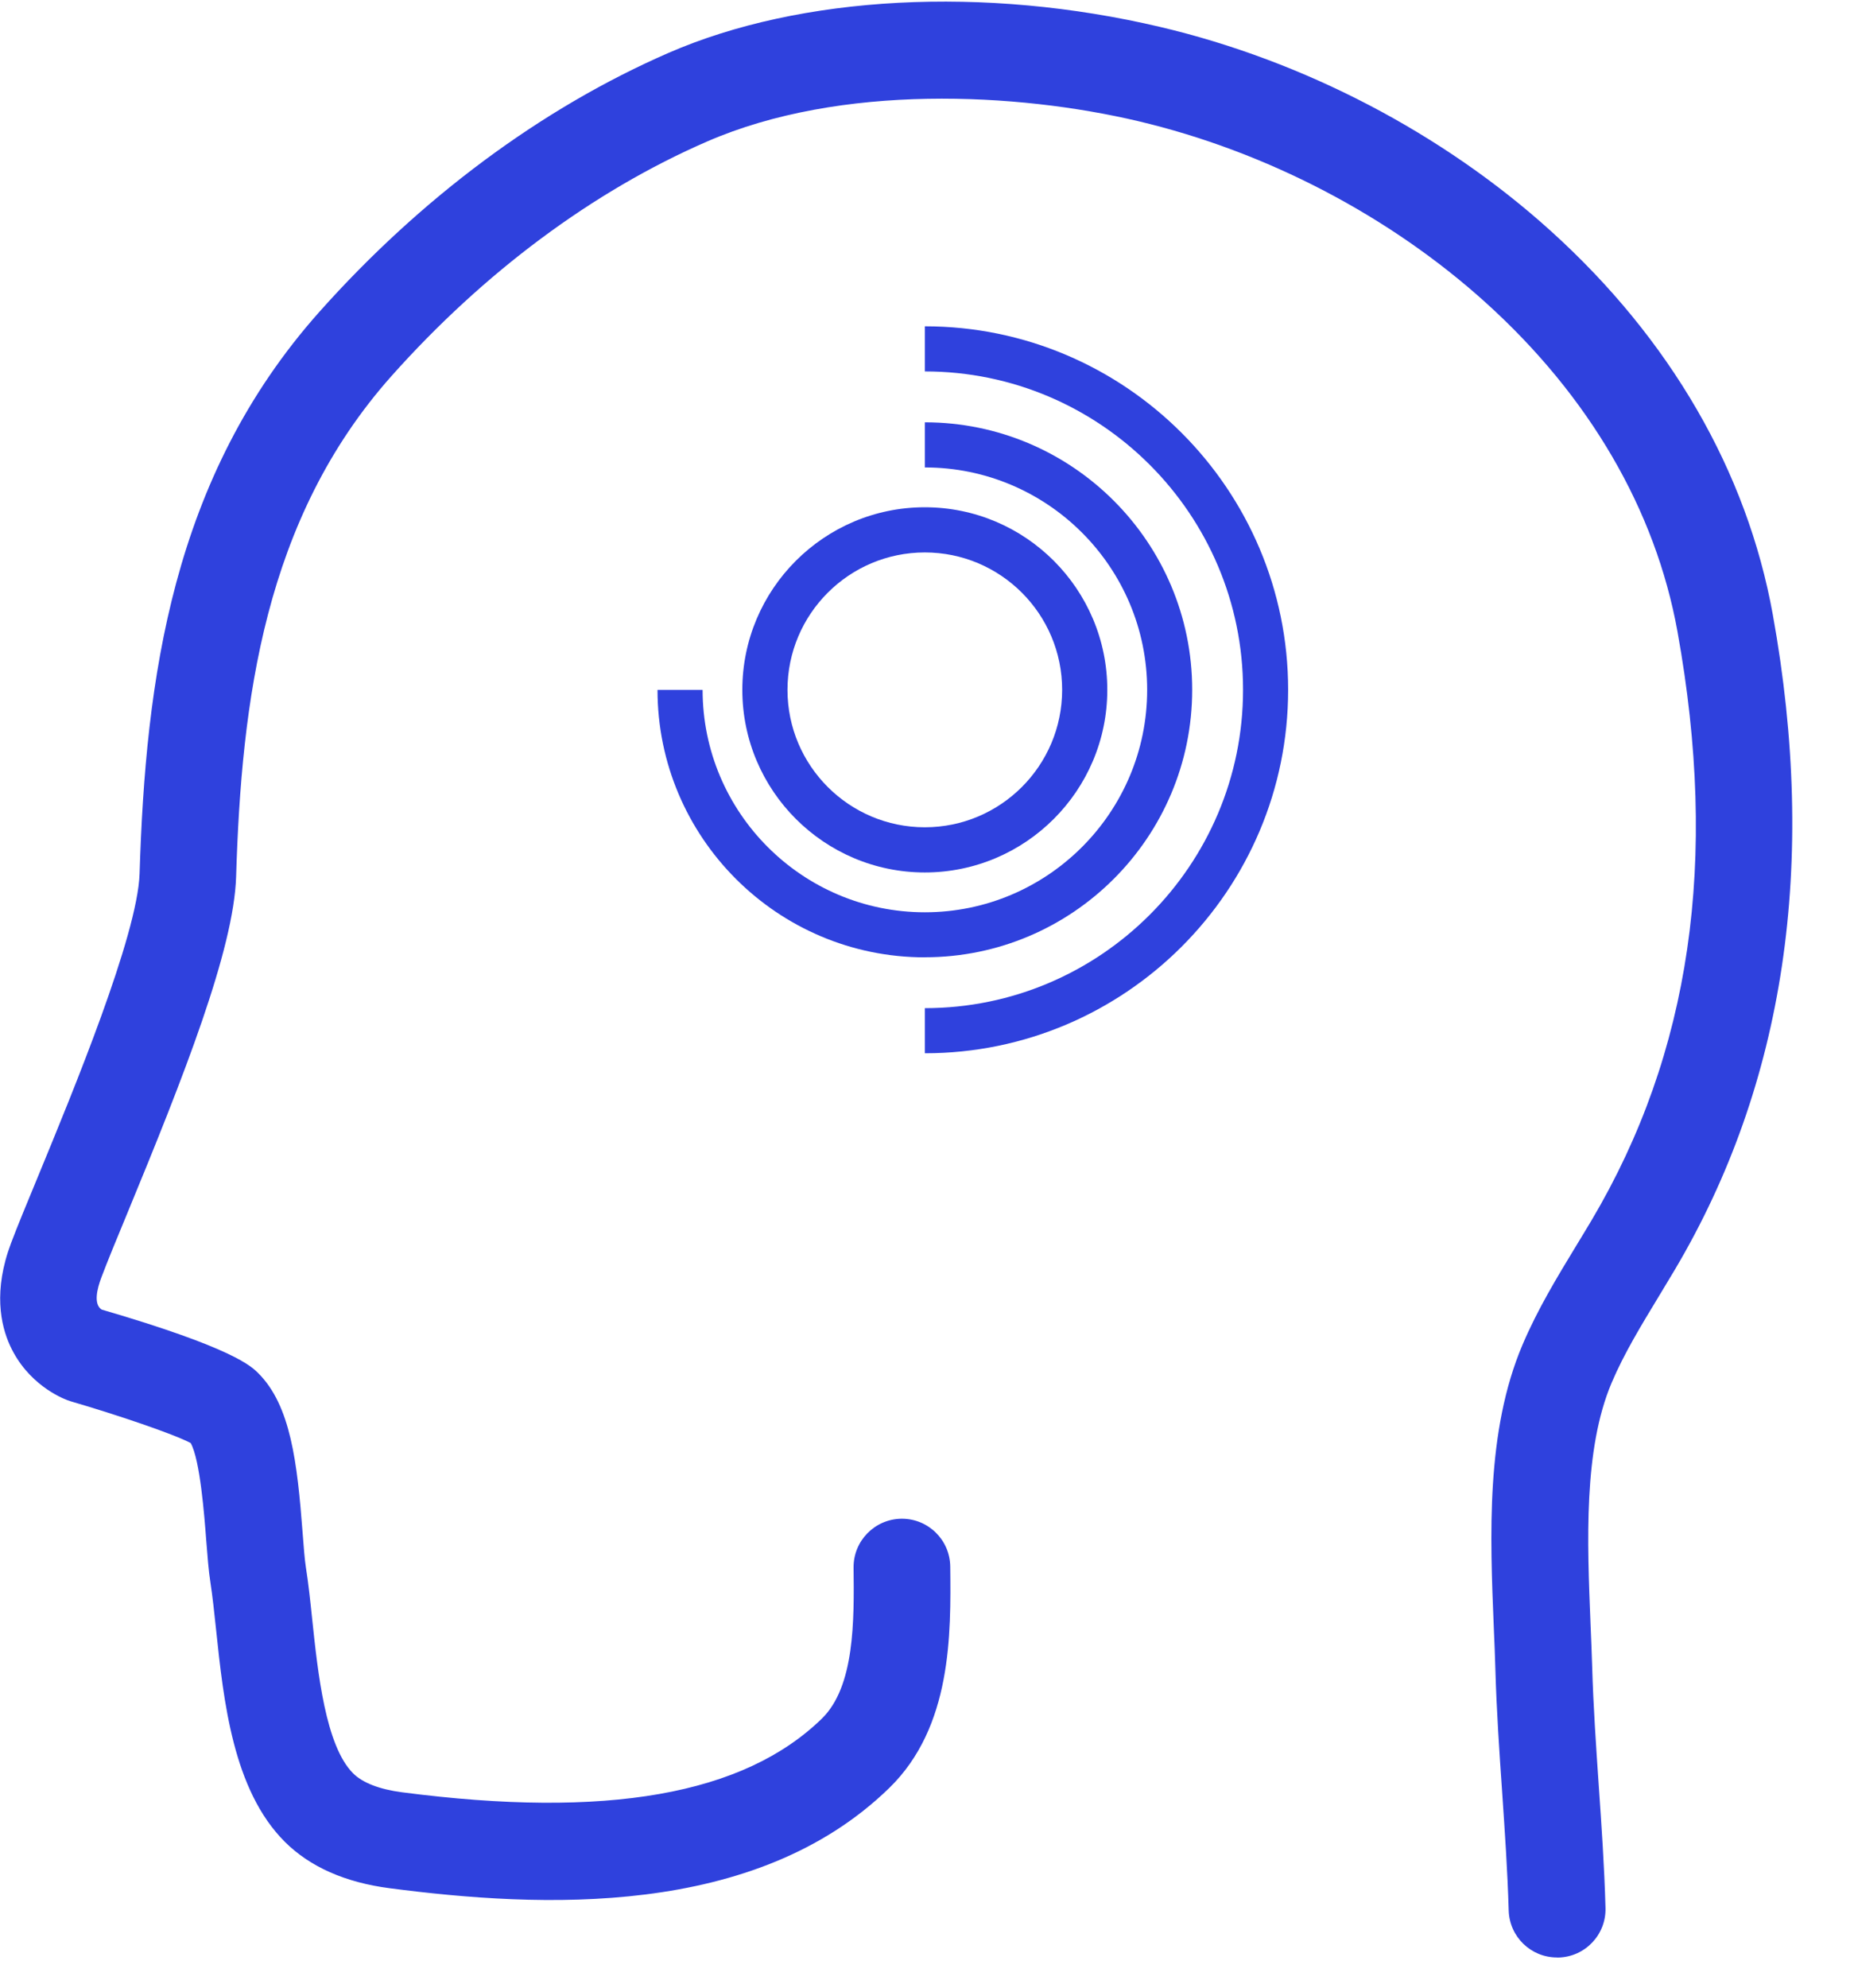
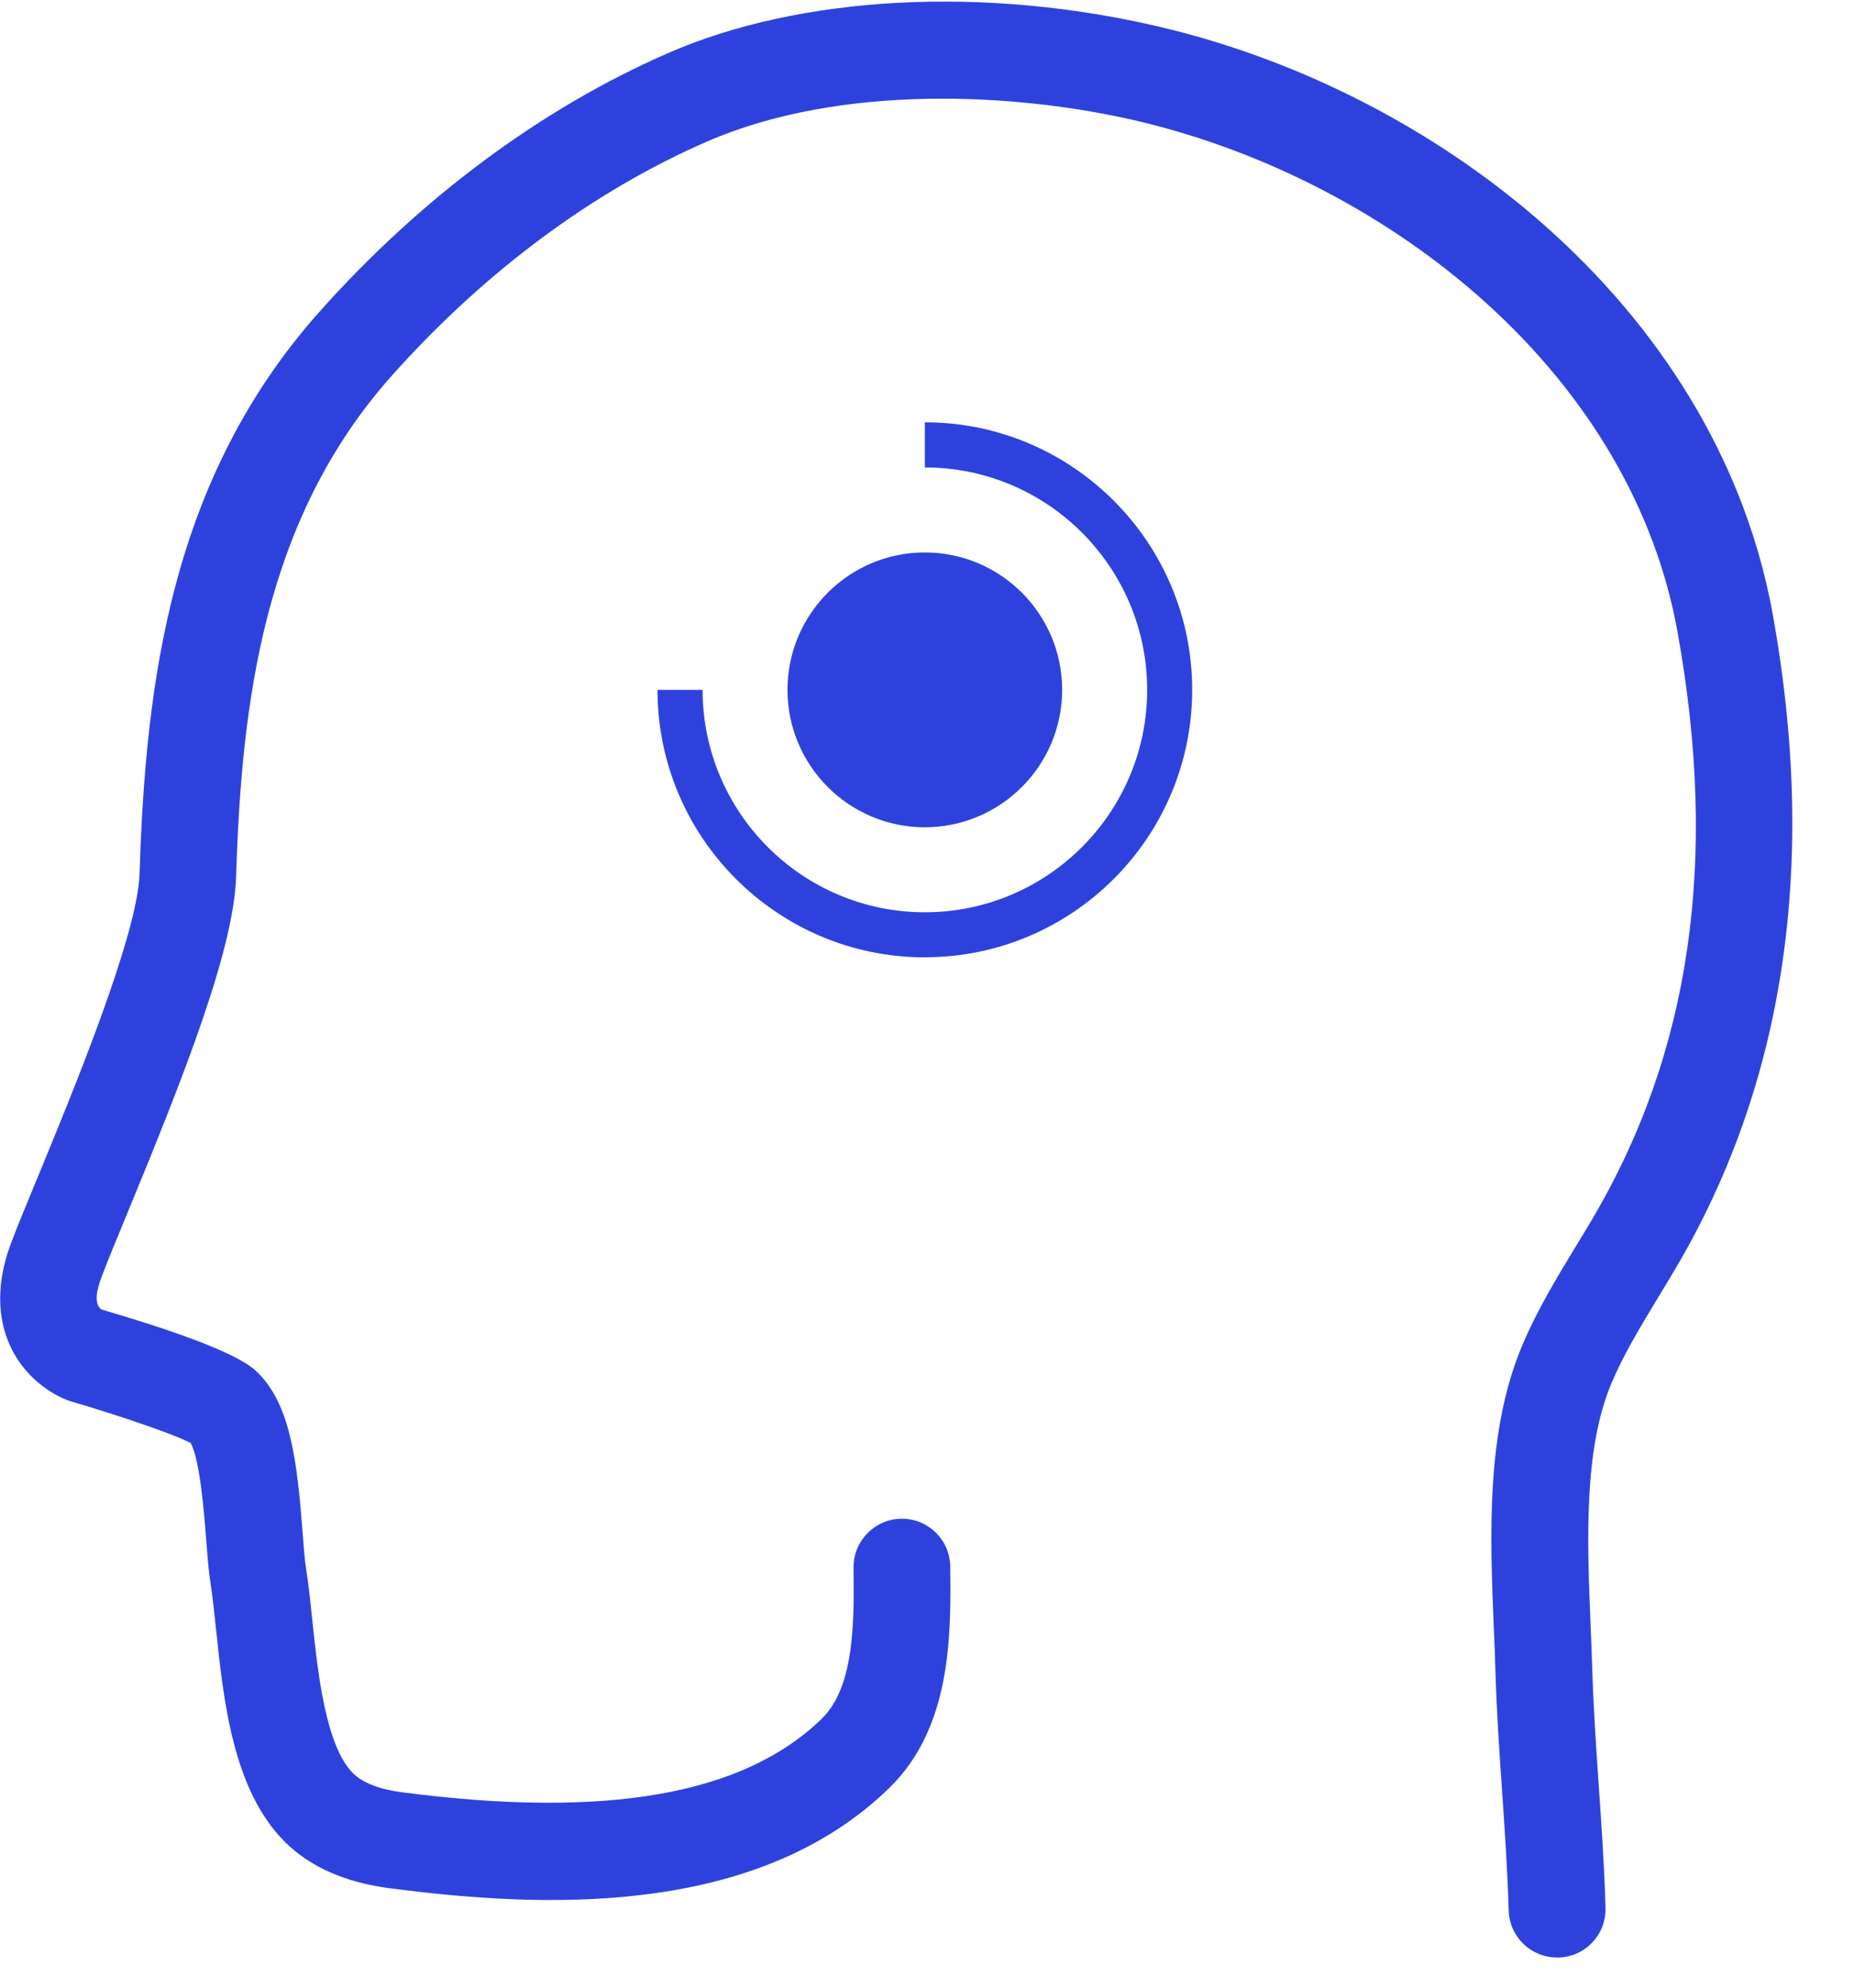
<svg xmlns="http://www.w3.org/2000/svg" fill="none" height="30" viewBox="0 0 28 30" width="28">
  <g fill="#2f41dd">
    <path d="m23.514 29.544c-.394 0-.718-.313-.729-.71-.017-.592-.059-1.201-.099-1.789-.042-.602-.084-1.223-.102-1.844-.005-.206-.015-.418-.024-.636-.057-1.388-.122-2.962.434-4.269.229-.539.527-1.027.813-1.498.076-.126.154-.252.229-.379 1.498-2.526 1.922-5.434 1.298-8.887-.332-1.836-1.332-3.551-2.893-4.962-1.452-1.312-3.318-2.285-5.254-2.742-1.819-.429-4.485-.572-6.511.309-1.721.748-3.368 1.973-4.764 3.539-1.922 2.158-2.265 4.906-2.346 7.554-.034 1.103-.796 3.03-1.641 5.076-.165.397-.306.741-.393.972-.068.179-.121.405.002.487 1.988.58 2.264.857 2.368.962.487.487.587 1.34.668 2.404.016.21.031.409.05.528.038.238.066.502.095.781.085.805.201 1.909.618 2.325.143.143.4.242.74.286 3.085.402 5.159.038 6.34-1.113.496-.485.487-1.478.478-2.278-.004-.403.32-.733.723-.738h.007c.4 0 .726.322.73.723.011 1.021.025 2.417-.918 3.338-2.027 1.976-5.279 1.812-7.548 1.516-.672-.087-1.204-.323-1.583-.7-.784-.782-.925-2.126-1.039-3.206-.027-.26-.054-.505-.085-.708-.028-.177-.044-.393-.064-.644-.028-.367-.092-1.207-.234-1.461-.26-.138-1.117-.427-1.812-.63l-.047-.016c-.099-.037-.605-.247-.87-.826-.142-.31-.254-.831.016-1.546.095-.252.241-.605.41-1.013.524-1.271 1.502-3.635 1.531-4.564.092-2.924.484-5.973 2.716-8.479 1.536-1.723 3.358-3.074 5.271-3.907 1.999-.87 4.776-1.017 7.428-.392 2.173.512 4.268 1.606 5.899 3.08 1.803 1.629 2.961 3.629 3.351 5.785.68 3.761.183 7.089-1.479 9.892-.079.131-.157.263-.237.394-.271.447-.529.869-.717 1.312-.427 1.004-.369 2.402-.319 3.637.01.224.018.443.025.654.017.591.059 1.199.099 1.786.042.603.085 1.226.102 1.848.012.403-.306.739-.709.75-.009-.001-.016 0-.024 0z" />
-     <path d="m13.968 15.897v-.681c2.649 0 4.805-2.156 4.805-4.805 0-2.649-2.156-4.805-4.805-4.805v-.681c3.025 0 5.486 2.461 5.486 5.486.001 3.025-2.461 5.486-5.486 5.486z" />
    <path d="m13.967 14.449c-2.226 0-4.037-1.811-4.037-4.037h.681c0 1.851 1.505 3.357 3.357 3.357 1.851 0 3.357-1.506 3.357-3.357 0-1.851-1.505-3.357-3.357-3.357v-.681c2.226 0 4.037 1.811 4.037 4.037 0 2.226-1.81 4.037-4.037 4.037z" />
-     <path d="m13.967 13.168c-1.519 0-2.756-1.236-2.756-2.756 0-1.519 1.236-2.756 2.756-2.756 1.52 0 2.756 1.236 2.756 2.756 0 1.52-1.236 2.756-2.756 2.756zm0-4.83c-1.144 0-2.074.93-2.074 2.074 0 1.144.93 2.074 2.074 2.074 1.144 0 2.074-.93 2.074-2.074 0-1.144-.929-2.074-2.074-2.074z" />
+     <path d="m13.967 13.168zm0-4.83c-1.144 0-2.074.93-2.074 2.074 0 1.144.93 2.074 2.074 2.074 1.144 0 2.074-.93 2.074-2.074 0-1.144-.929-2.074-2.074-2.074z" />
  </g>
</svg>